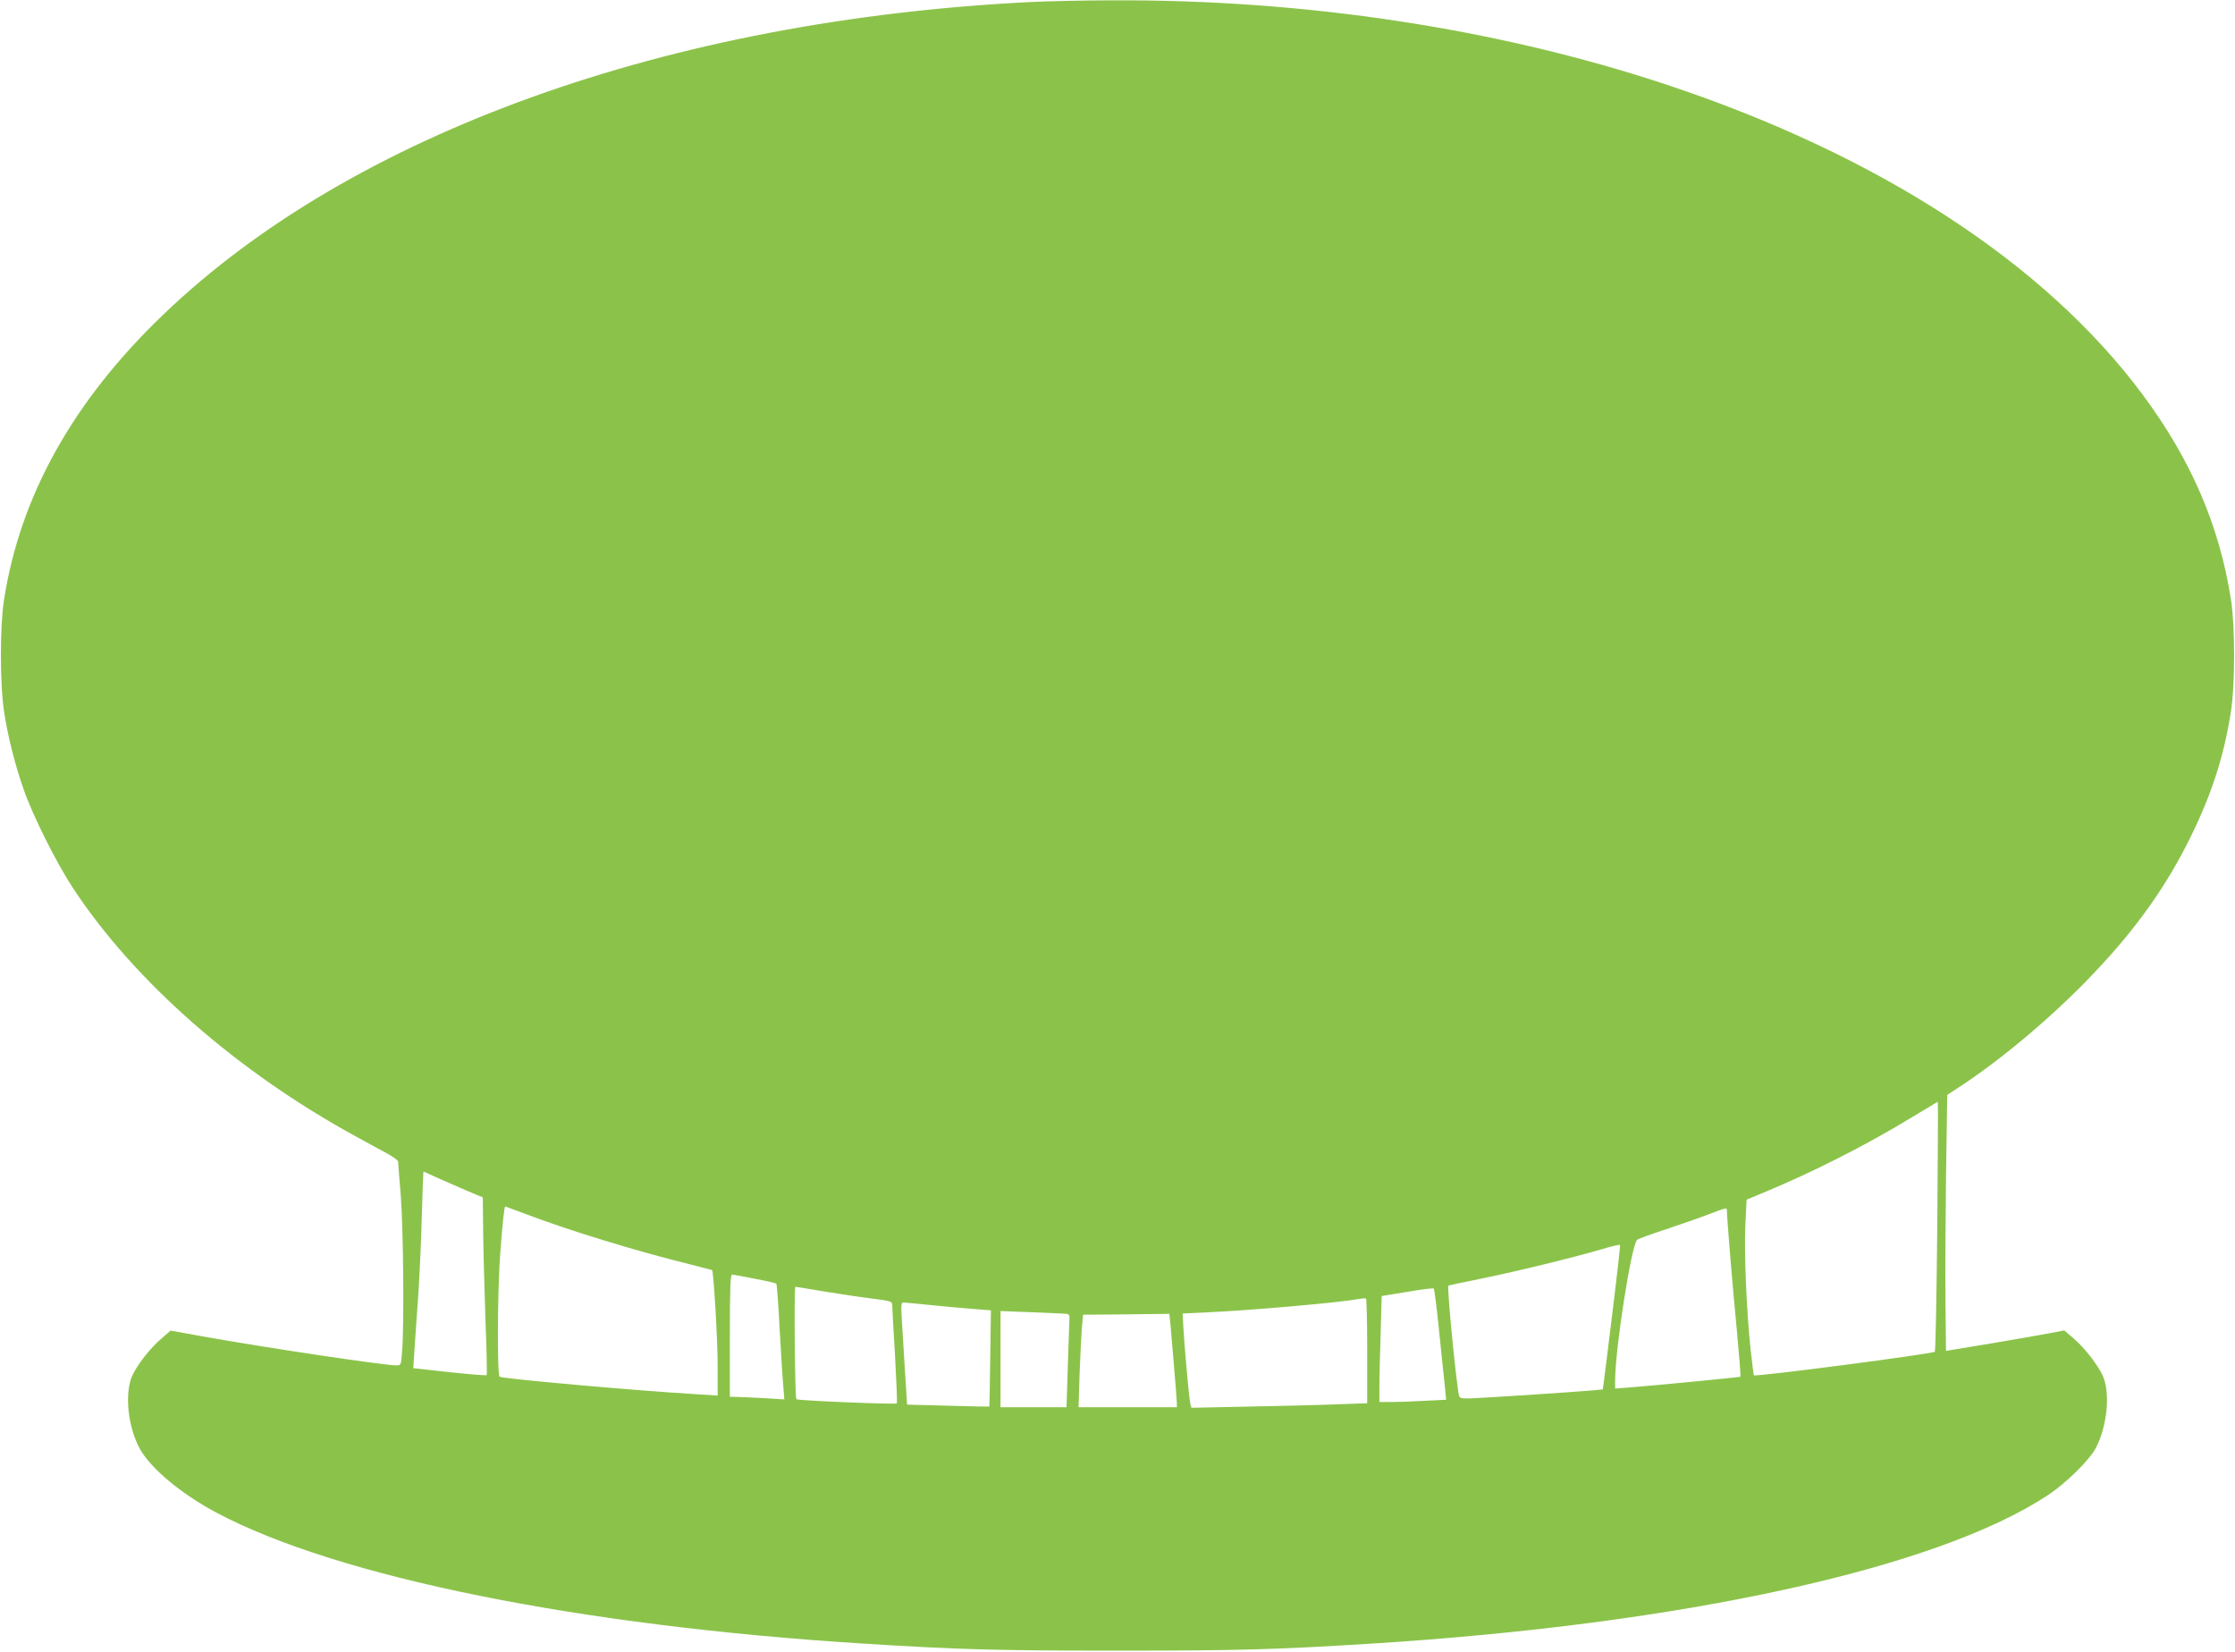
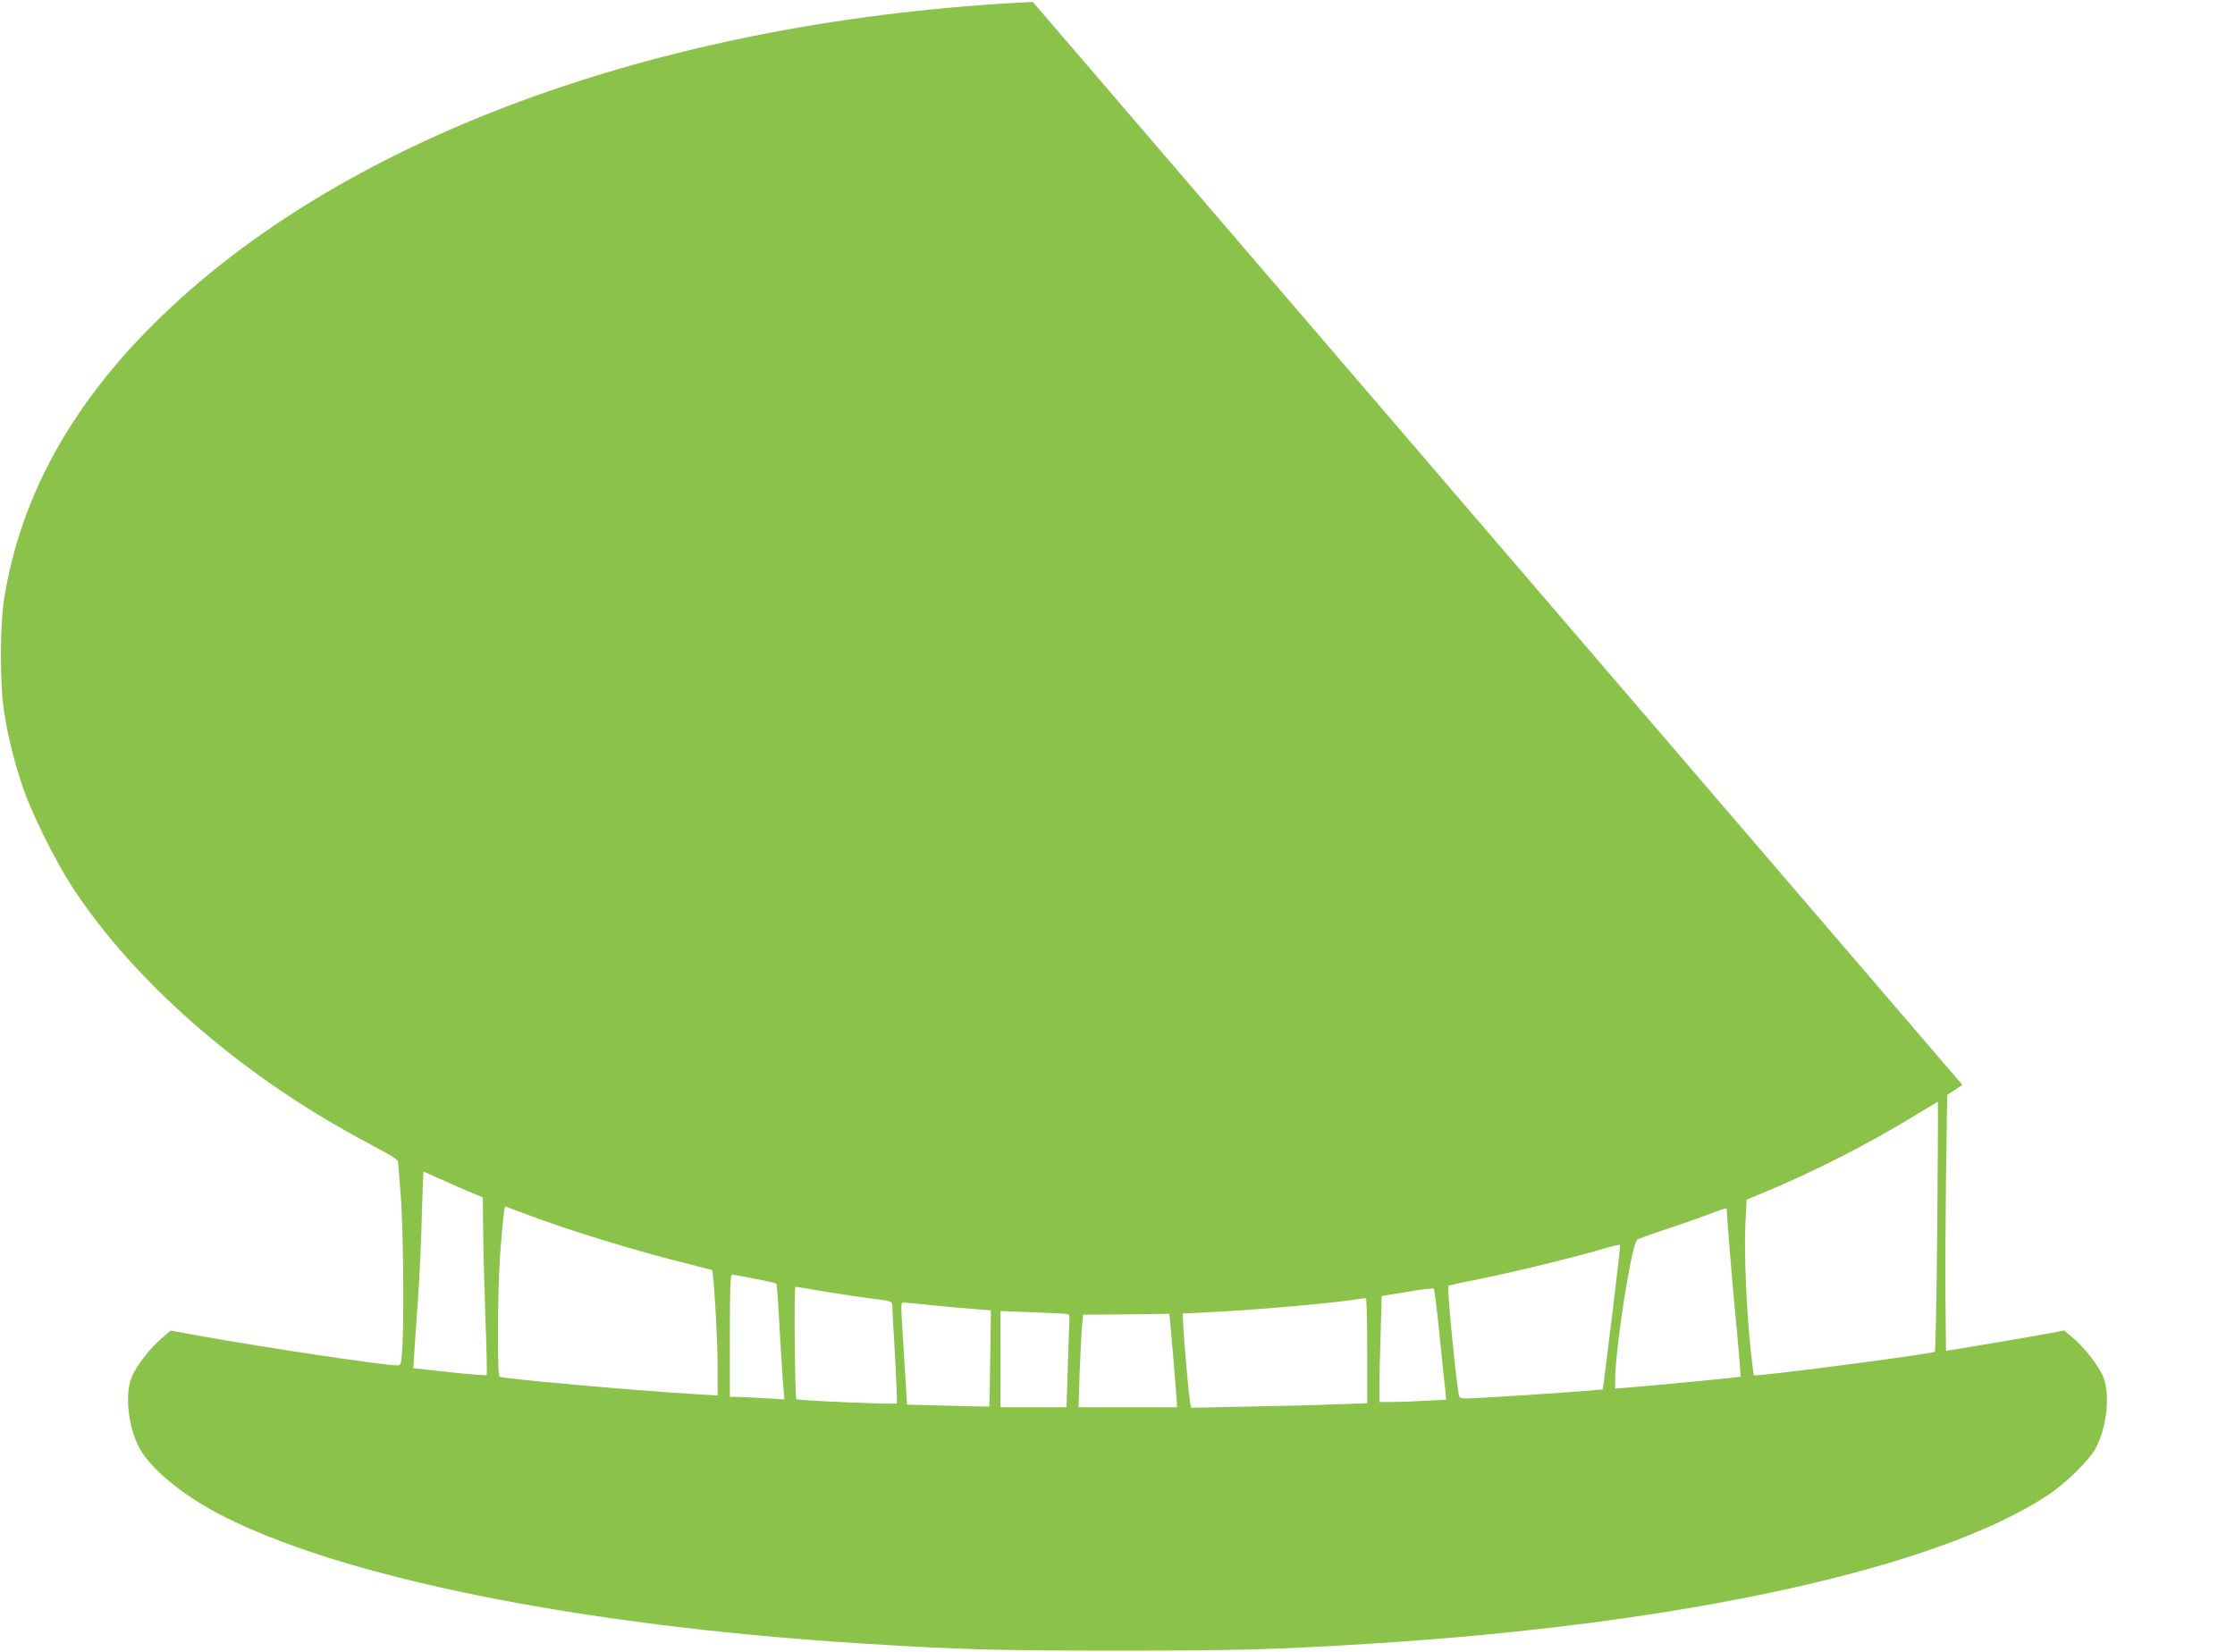
<svg xmlns="http://www.w3.org/2000/svg" version="1.0" width="1280pt" height="946pt" viewBox="0 0 1280 946" preserveAspectRatio="xMidYMid meet">
  <g transform="translate(0,946) scale(0.1,-0.1)" fill="#8bc34a" stroke="none">
-     <path d="M5915 9449 c-2083 -101 -3900 -754 -4979 -1790 -517 -495 -820 -1038 -913 -1634 -24 -153 -24 -487 1 -645 21 -138 61 -297 111 -440 51 -148 188 -423 284 -568 351 -533 941 -1051 1621 -1422 63 -35 143 -78 178 -97 34 -19 62 -39 62 -46 0 -7 7 -93 15 -192 15 -186 20 -741 8 -892 -6 -83 -6 -83 -34 -83 -70 0 -746 101 -1103 165 l-189 34 -53 -46 c-64 -54 -138 -150 -167 -213 -45 -103 -24 -296 45 -420 65 -114 236 -256 438 -364 696 -369 2077 -648 3710 -750 541 -34 763 -40 1450 -40 687 0 909 6 1450 40 1792 112 3244 431 3879 851 103 68 236 199 273 268 66 124 85 315 41 415 -29 63 -103 159 -167 214 l-54 46 -84 -16 c-45 -9 -198 -35 -338 -59 l-255 -42 -3 271 c-2 149 0 479 3 733 l7 462 87 57 c247 164 540 414 761 649 241 255 410 495 545 770 122 247 192 466 231 715 25 158 25 492 1 645 -66 425 -229 802 -506 1175 -559 752 -1510 1371 -2726 1775 -967 321 -2069 489 -3180 483 -159 0 -362 -5 -450 -9z m5180 -7011 c-4 -392 -10 -716 -14 -720 -12 -12 -1027 -145 -1037 -135 -1 1 -9 67 -18 147 -23 214 -38 555 -30 717 l7 142 96 40 c283 117 588 272 851 432 80 48 146 88 148 89 2 0 0 -321 -3 -712z m-8599 280 c38 -17 114 -50 169 -74 l100 -42 2 -189 c1 -103 7 -331 13 -506 7 -175 10 -321 7 -323 -3 -3 -99 5 -213 17 l-207 23 6 95 c4 53 13 195 22 316 8 121 18 331 21 468 4 136 8 247 9 247 1 0 33 -14 71 -32z m517 -212 c246 -94 637 -213 933 -286 71 -18 130 -33 132 -34 9 -9 32 -399 32 -545 l0 -174 -112 7 c-357 21 -1125 90 -1137 101 -14 15 -12 479 3 693 14 191 24 282 30 282 1 0 54 -20 119 -44z m6877 22 c0 -42 33 -444 56 -676 14 -151 24 -275 22 -277 -3 -3 -487 -50 -630 -61 l-88 -7 0 45 c0 182 93 777 126 807 5 5 79 32 164 60 85 28 196 67 245 86 103 39 105 39 105 23z m-654 -575 c-25 -202 -48 -387 -51 -410 l-6 -41 -67 -6 c-78 -7 -453 -32 -628 -42 -105 -6 -122 -5 -127 9 -13 36 -71 618 -62 634 0 1 82 18 180 38 191 38 547 125 705 172 52 16 96 26 98 22 2 -4 -17 -173 -42 -376z m-4913 183 c64 -12 120 -25 123 -28 3 -4 12 -120 19 -260 8 -139 17 -287 21 -328 l6 -75 -113 7 c-63 3 -133 7 -156 7 l-43 1 0 350 c0 273 3 350 13 350 6 0 65 -11 130 -24z m386 -71 c80 -13 203 -32 274 -41 125 -16 127 -17 127 -42 0 -14 7 -144 16 -289 8 -146 13 -267 10 -271 -8 -7 -567 16 -575 24 -9 8 -14 644 -6 644 4 0 73 -11 154 -25z m3535 -250 c15 -143 29 -285 33 -316 l5 -56 -122 -6 c-68 -4 -154 -7 -192 -7 l-68 0 0 88 c0 48 3 184 7 303 l6 216 146 24 c80 14 149 22 152 19 4 -3 19 -122 33 -265z m-414 -94 l0 -298 -172 -6 c-95 -4 -322 -10 -504 -13 l-331 -7 -6 24 c-7 28 -34 328 -40 440 l-4 76 146 7 c247 11 746 55 856 75 22 4 43 6 48 4 4 -2 7 -138 7 -302z m-2498 264 c79 -8 188 -18 243 -22 l100 -8 -4 -275 c-2 -151 -4 -276 -5 -276 0 -1 -107 1 -236 5 l-235 6 -12 190 c-6 105 -14 236 -18 293 -5 89 -4 102 9 102 9 0 80 -7 158 -15z m778 -50 c8 -1 15 -8 15 -16 0 -8 -4 -128 -9 -266 l-8 -253 -189 0 -189 0 0 275 0 276 183 -7 c100 -4 189 -8 197 -9z m609 -246 c12 -135 21 -256 21 -267 l0 -22 -282 0 -281 0 6 193 c4 105 10 225 13 264 l7 73 246 2 c135 2 247 3 248 3 1 0 11 -111 22 -246z" />
+     <path d="M5915 9449 c-2083 -101 -3900 -754 -4979 -1790 -517 -495 -820 -1038 -913 -1634 -24 -153 -24 -487 1 -645 21 -138 61 -297 111 -440 51 -148 188 -423 284 -568 351 -533 941 -1051 1621 -1422 63 -35 143 -78 178 -97 34 -19 62 -39 62 -46 0 -7 7 -93 15 -192 15 -186 20 -741 8 -892 -6 -83 -6 -83 -34 -83 -70 0 -746 101 -1103 165 l-189 34 -53 -46 c-64 -54 -138 -150 -167 -213 -45 -103 -24 -296 45 -420 65 -114 236 -256 438 -364 696 -369 2077 -648 3710 -750 541 -34 763 -40 1450 -40 687 0 909 6 1450 40 1792 112 3244 431 3879 851 103 68 236 199 273 268 66 124 85 315 41 415 -29 63 -103 159 -167 214 l-54 46 -84 -16 c-45 -9 -198 -35 -338 -59 l-255 -42 -3 271 c-2 149 0 479 3 733 l7 462 87 57 z m5180 -7011 c-4 -392 -10 -716 -14 -720 -12 -12 -1027 -145 -1037 -135 -1 1 -9 67 -18 147 -23 214 -38 555 -30 717 l7 142 96 40 c283 117 588 272 851 432 80 48 146 88 148 89 2 0 0 -321 -3 -712z m-8599 280 c38 -17 114 -50 169 -74 l100 -42 2 -189 c1 -103 7 -331 13 -506 7 -175 10 -321 7 -323 -3 -3 -99 5 -213 17 l-207 23 6 95 c4 53 13 195 22 316 8 121 18 331 21 468 4 136 8 247 9 247 1 0 33 -14 71 -32z m517 -212 c246 -94 637 -213 933 -286 71 -18 130 -33 132 -34 9 -9 32 -399 32 -545 l0 -174 -112 7 c-357 21 -1125 90 -1137 101 -14 15 -12 479 3 693 14 191 24 282 30 282 1 0 54 -20 119 -44z m6877 22 c0 -42 33 -444 56 -676 14 -151 24 -275 22 -277 -3 -3 -487 -50 -630 -61 l-88 -7 0 45 c0 182 93 777 126 807 5 5 79 32 164 60 85 28 196 67 245 86 103 39 105 39 105 23z m-654 -575 c-25 -202 -48 -387 -51 -410 l-6 -41 -67 -6 c-78 -7 -453 -32 -628 -42 -105 -6 -122 -5 -127 9 -13 36 -71 618 -62 634 0 1 82 18 180 38 191 38 547 125 705 172 52 16 96 26 98 22 2 -4 -17 -173 -42 -376z m-4913 183 c64 -12 120 -25 123 -28 3 -4 12 -120 19 -260 8 -139 17 -287 21 -328 l6 -75 -113 7 c-63 3 -133 7 -156 7 l-43 1 0 350 c0 273 3 350 13 350 6 0 65 -11 130 -24z m386 -71 c80 -13 203 -32 274 -41 125 -16 127 -17 127 -42 0 -14 7 -144 16 -289 8 -146 13 -267 10 -271 -8 -7 -567 16 -575 24 -9 8 -14 644 -6 644 4 0 73 -11 154 -25z m3535 -250 c15 -143 29 -285 33 -316 l5 -56 -122 -6 c-68 -4 -154 -7 -192 -7 l-68 0 0 88 c0 48 3 184 7 303 l6 216 146 24 c80 14 149 22 152 19 4 -3 19 -122 33 -265z m-414 -94 l0 -298 -172 -6 c-95 -4 -322 -10 -504 -13 l-331 -7 -6 24 c-7 28 -34 328 -40 440 l-4 76 146 7 c247 11 746 55 856 75 22 4 43 6 48 4 4 -2 7 -138 7 -302z m-2498 264 c79 -8 188 -18 243 -22 l100 -8 -4 -275 c-2 -151 -4 -276 -5 -276 0 -1 -107 1 -236 5 l-235 6 -12 190 c-6 105 -14 236 -18 293 -5 89 -4 102 9 102 9 0 80 -7 158 -15z m778 -50 c8 -1 15 -8 15 -16 0 -8 -4 -128 -9 -266 l-8 -253 -189 0 -189 0 0 275 0 276 183 -7 c100 -4 189 -8 197 -9z m609 -246 c12 -135 21 -256 21 -267 l0 -22 -282 0 -281 0 6 193 c4 105 10 225 13 264 l7 73 246 2 c135 2 247 3 248 3 1 0 11 -111 22 -246z" />
  </g>
</svg>